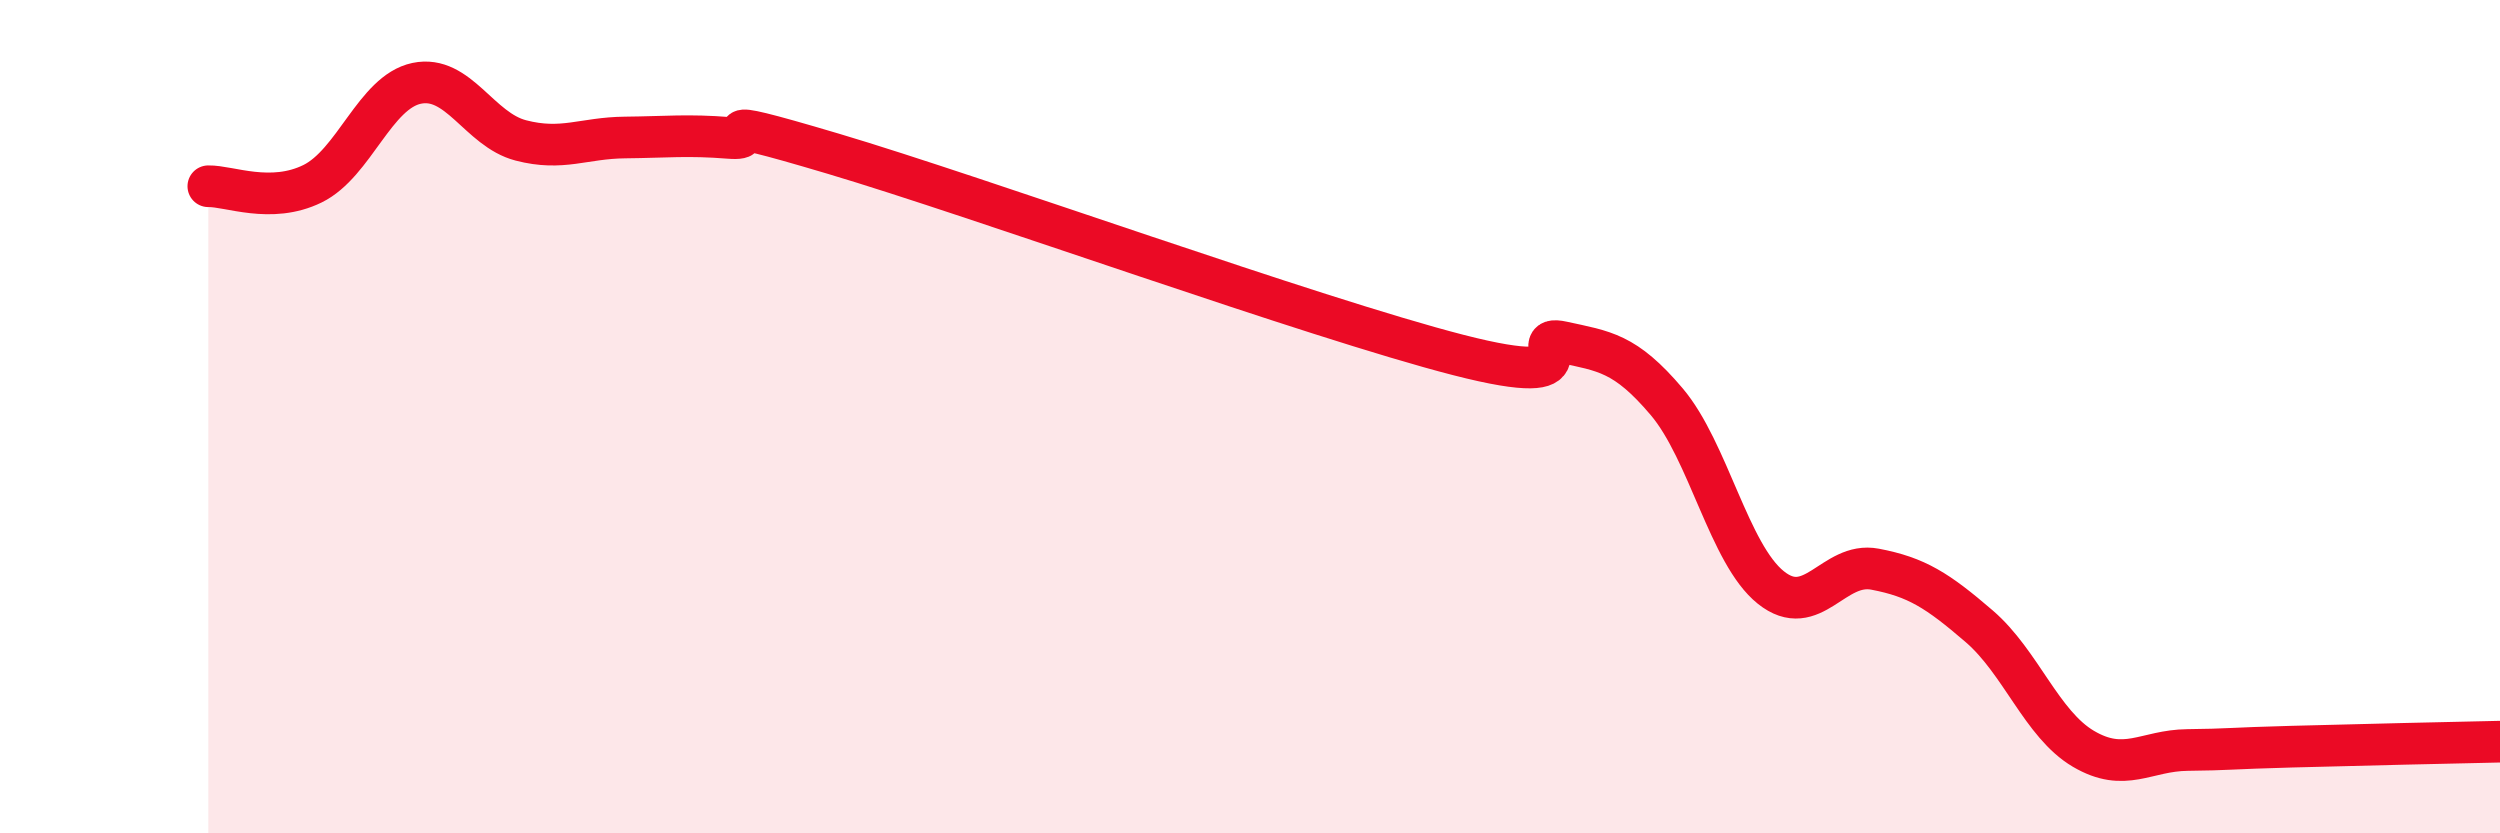
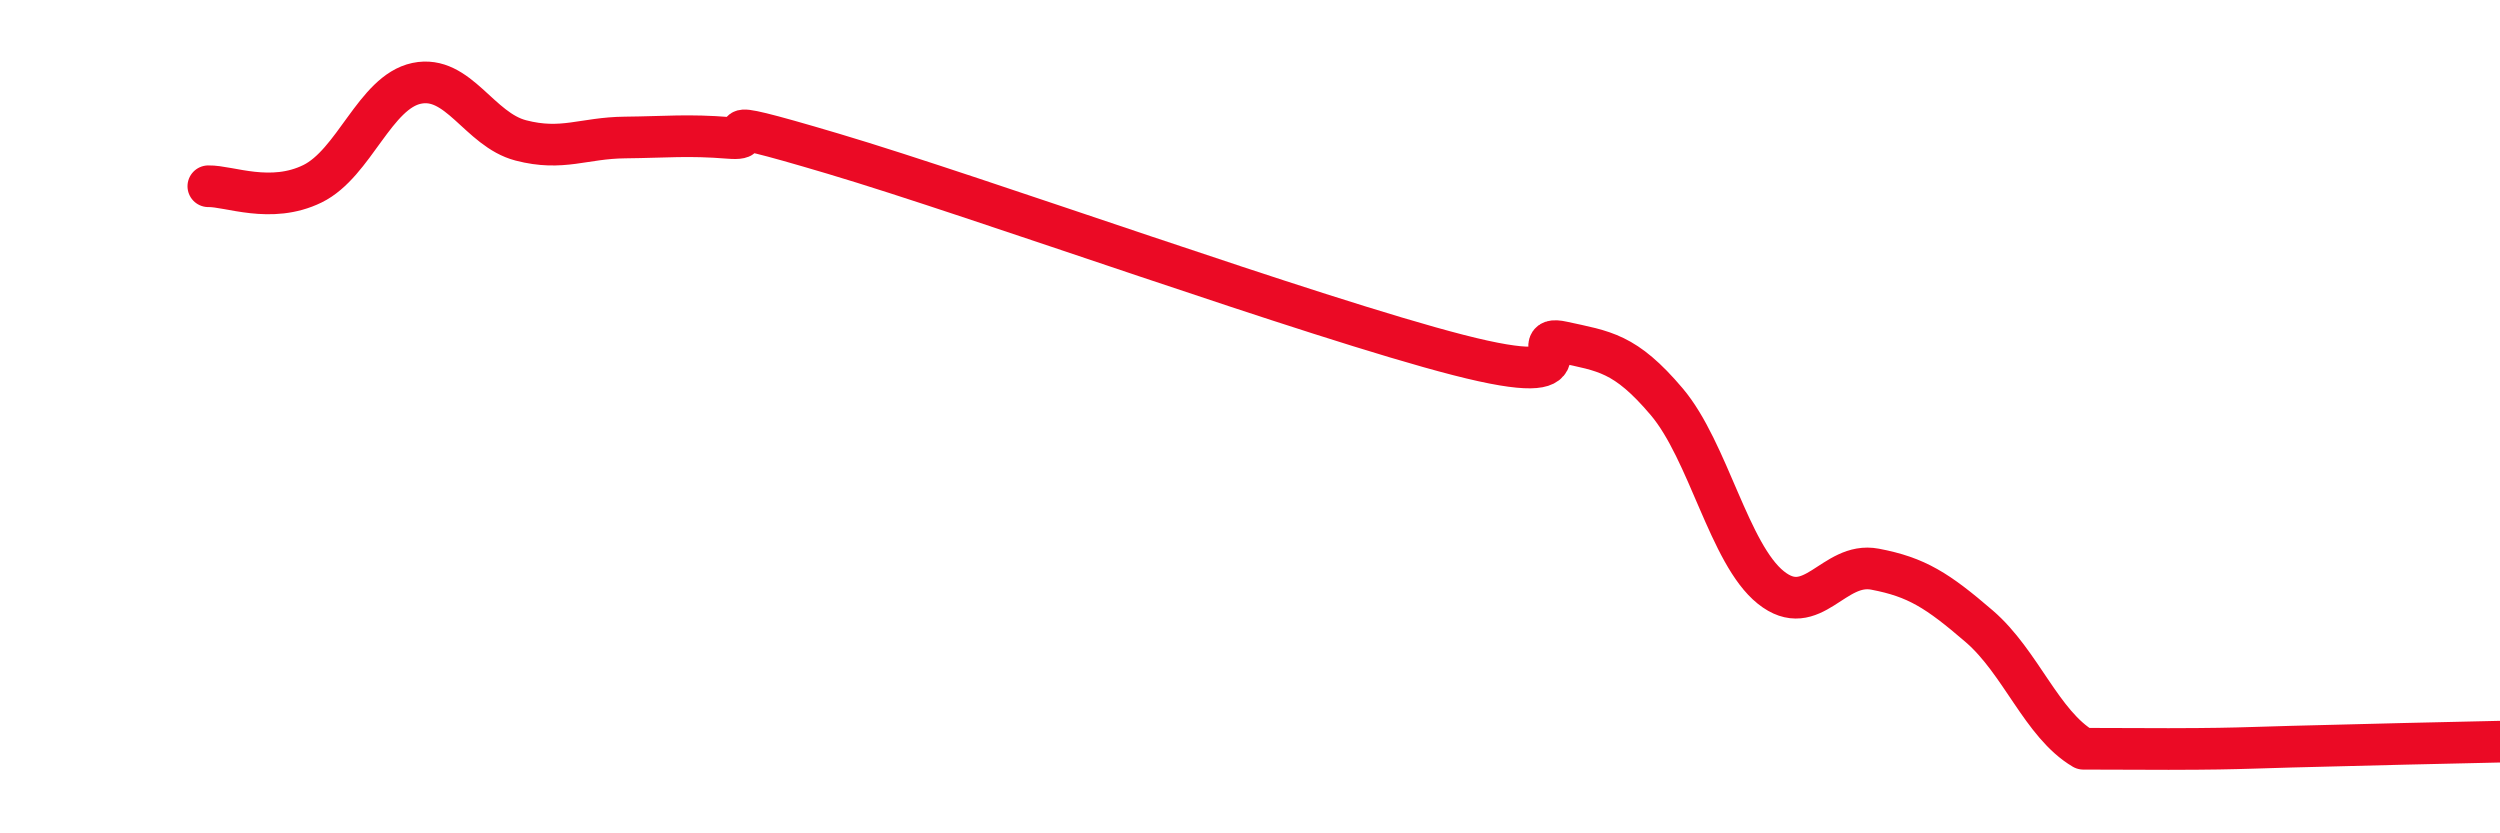
<svg xmlns="http://www.w3.org/2000/svg" width="60" height="20" viewBox="0 0 60 20">
-   <path d="M 5,4.47 C 5.5,4.46 6.5,4.9 7.5,4.41 C 8.5,3.92 9,2.21 10,2 C 11,1.79 11.5,3.11 12.5,3.37 C 13.5,3.63 14,3.31 15,3.3 C 16,3.29 16.5,3.23 17.5,3.31 C 18.5,3.39 16.5,2.65 20,3.69 C 23.5,4.73 31.5,7.62 35,8.52 C 38.5,9.42 36.5,7.99 37.5,8.21 C 38.5,8.43 39,8.46 40,9.64 C 41,10.82 41.5,13.3 42.5,14.1 C 43.5,14.9 44,13.47 45,13.66 C 46,13.85 46.5,14.17 47.5,15.03 C 48.5,15.89 49,17.38 50,17.97 C 51,18.56 51.5,18.01 52.5,18 C 53.5,17.99 53.5,17.96 55,17.92 C 56.5,17.88 59,17.82 60,17.8L60 20L5 20Z" fill="#EB0A25" opacity="0.1" stroke-linecap="round" stroke-linejoin="round" />
-   <path d="M 5,4.47 C 5.5,4.46 6.5,4.9 7.5,4.41 C 8.5,3.92 9,2.21 10,2 C 11,1.79 11.5,3.11 12.5,3.37 C 13.5,3.63 14,3.31 15,3.3 C 16,3.29 16.5,3.23 17.5,3.31 C 18.5,3.39 16.5,2.65 20,3.69 C 23.5,4.73 31.5,7.62 35,8.52 C 38.5,9.42 36.5,7.99 37.5,8.21 C 38.5,8.43 39,8.46 40,9.64 C 41,10.82 41.5,13.3 42.5,14.1 C 43.5,14.9 44,13.47 45,13.66 C 46,13.85 46.5,14.17 47.5,15.03 C 48.5,15.89 49,17.38 50,17.97 C 51,18.56 51.5,18.01 52.5,18 C 53.5,17.99 53.5,17.96 55,17.92 C 56.5,17.88 59,17.82 60,17.8" stroke="#EB0A25" stroke-width="1" fill="none" stroke-linecap="round" stroke-linejoin="round" />
+   <path d="M 5,4.47 C 5.5,4.46 6.5,4.9 7.5,4.41 C 8.5,3.92 9,2.21 10,2 C 11,1.79 11.5,3.11 12.5,3.37 C 13.5,3.63 14,3.31 15,3.3 C 16,3.29 16.5,3.23 17.5,3.31 C 18.5,3.39 16.5,2.65 20,3.69 C 23.5,4.73 31.5,7.62 35,8.52 C 38.5,9.42 36.5,7.99 37.5,8.21 C 38.5,8.43 39,8.46 40,9.64 C 41,10.82 41.5,13.3 42.5,14.1 C 43.5,14.9 44,13.47 45,13.66 C 46,13.85 46.5,14.17 47.5,15.03 C 48.5,15.89 49,17.38 50,17.97 C 53.5,17.99 53.5,17.96 55,17.92 C 56.5,17.88 59,17.82 60,17.8" stroke="#EB0A25" stroke-width="1" fill="none" stroke-linecap="round" stroke-linejoin="round" />
</svg>